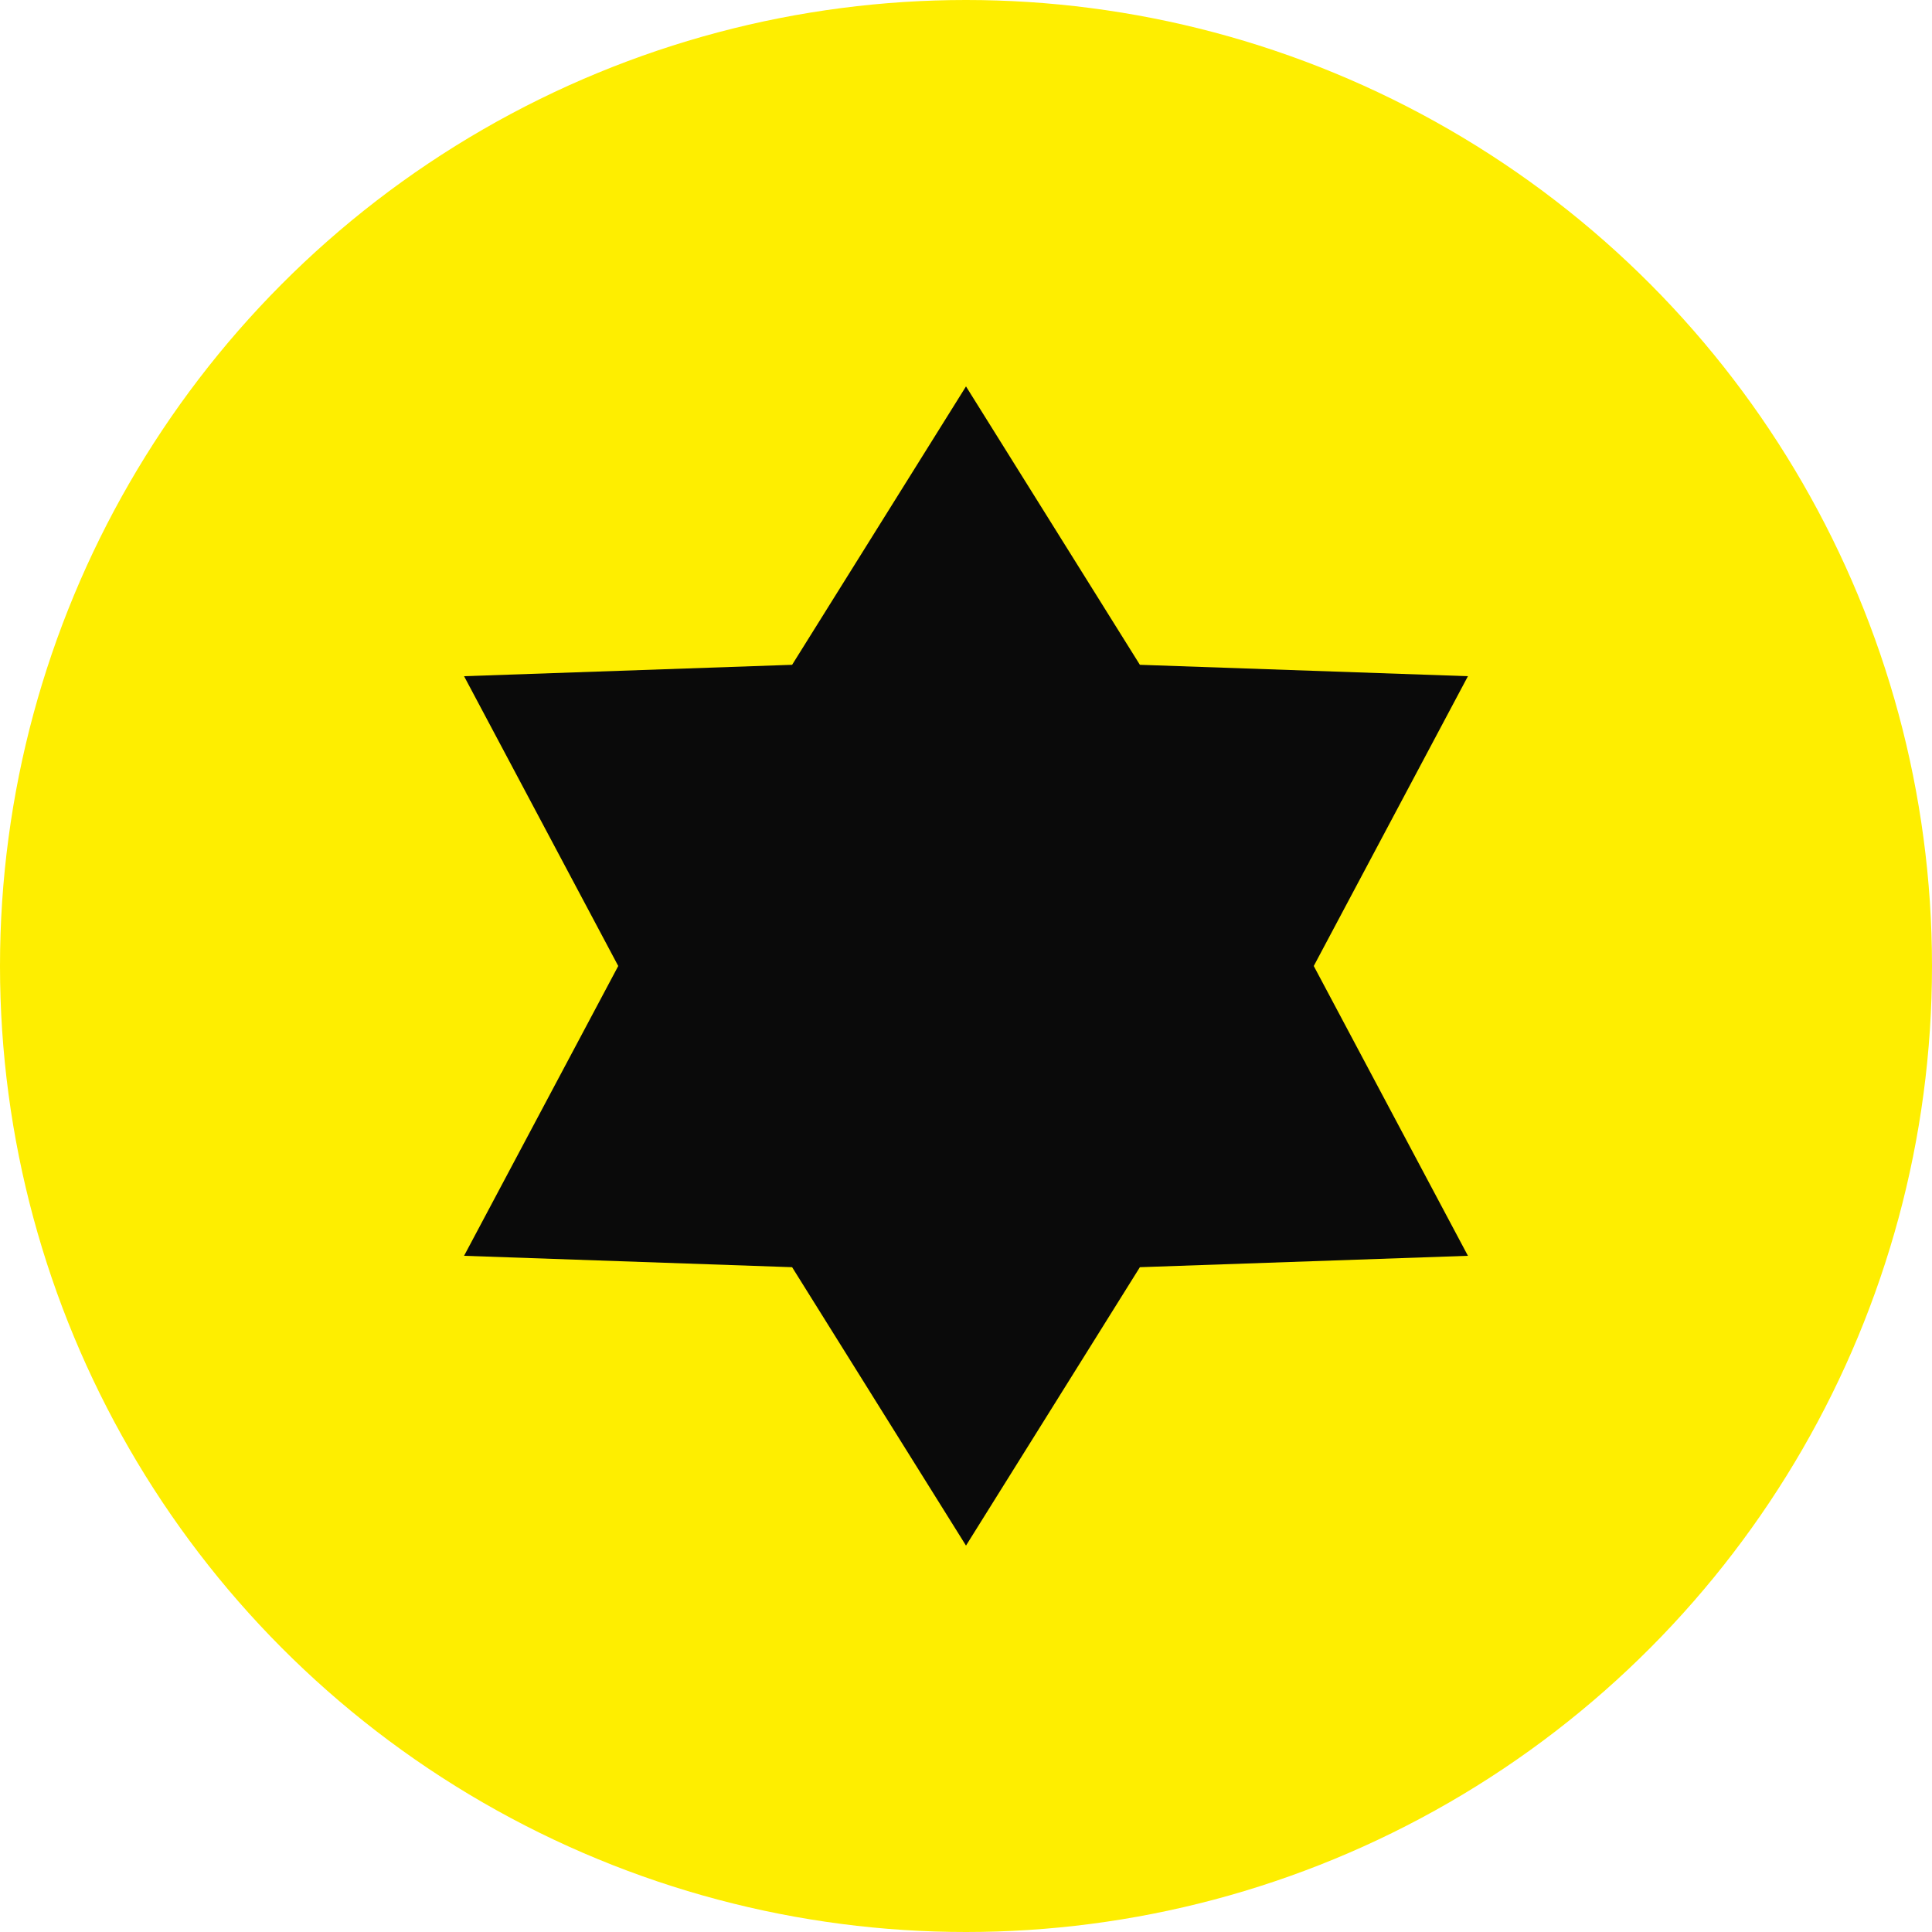
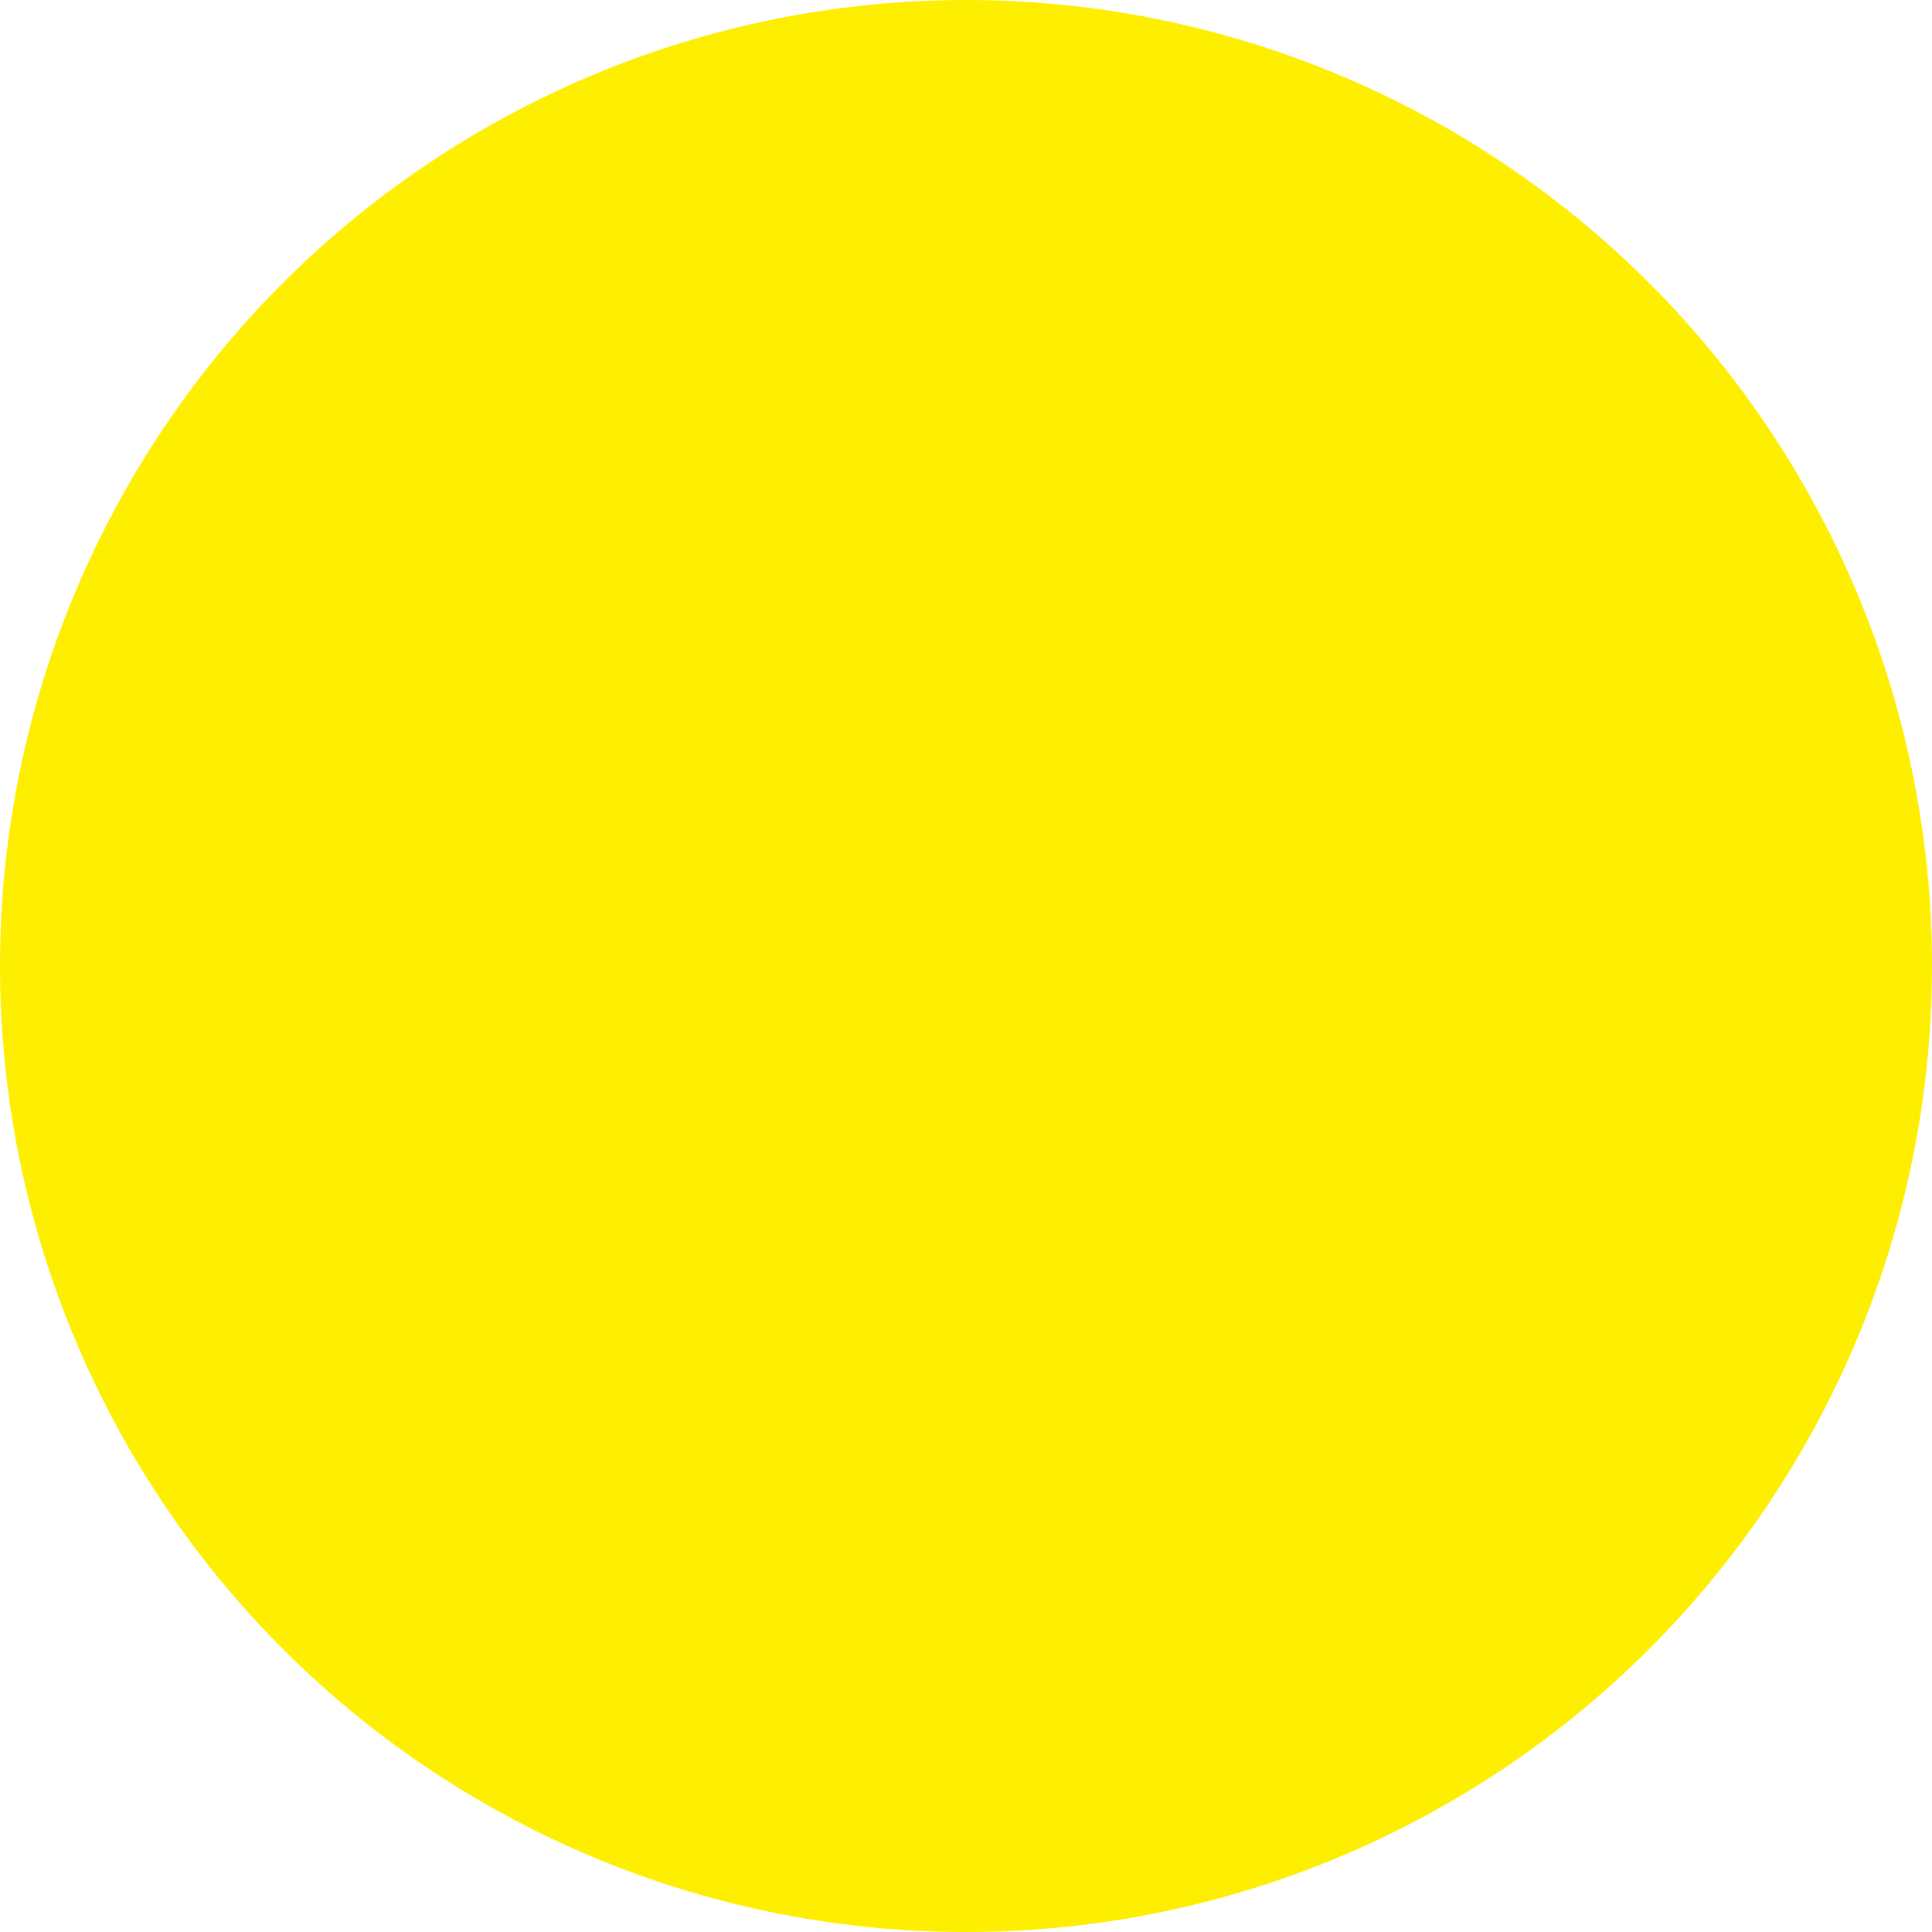
<svg xmlns="http://www.w3.org/2000/svg" width="30" height="30" viewBox="0 0 30 30" fill="none">
  <circle cx="15" cy="15" r="15" fill="#FEEE00" />
-   <path d="M15 6L17.7 10.323L22.794 10.5L20.4 15L22.794 19.5L17.7 19.677L15 24L12.3 19.677L7.206 19.5L9.6 15L7.206 10.5L12.3 10.323L15 6Z" fill="#0A0A0A" />
</svg>